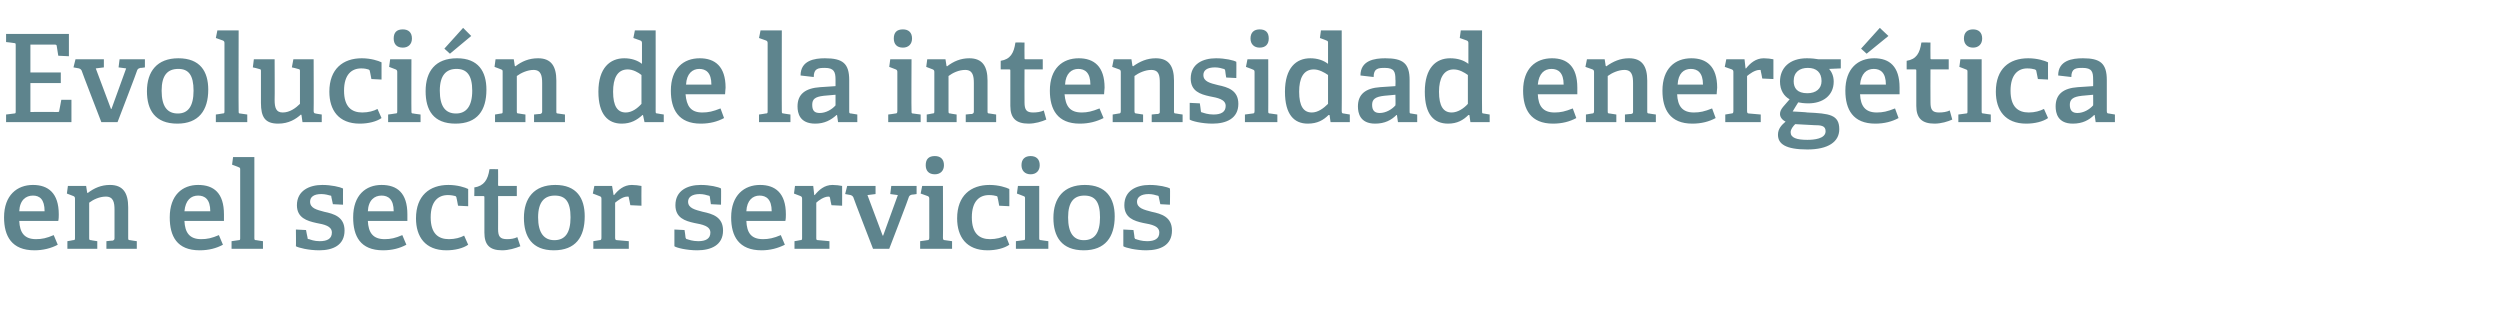
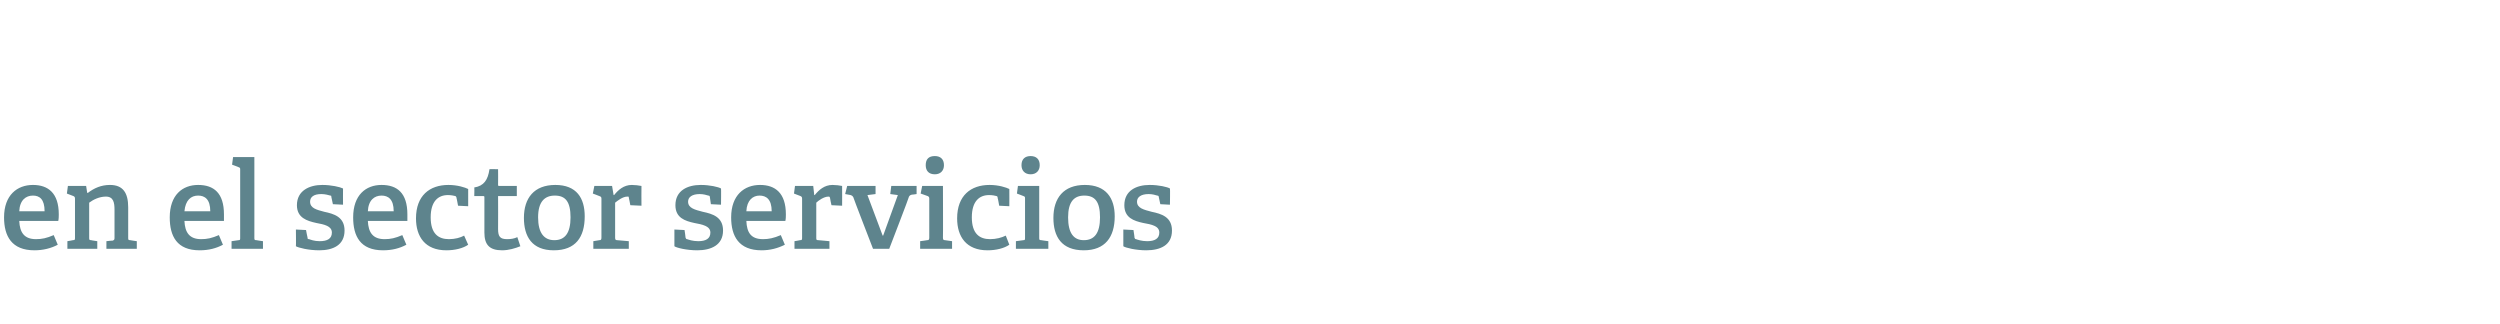
<svg xmlns="http://www.w3.org/2000/svg" version="1.1" width="493.4px" height="63.9px" viewBox="0 -6 493.4 63.9" style="top:-6px">
  <desc>Evoluci n de la intensidad energ tica en el sector servicios</desc>
  <defs />
  <g id="Polygon63296">
-     <path d="M 6.8 43.4 C 2.3 43.4 0.8 40.6 0.8 36.9 C 0.8 32.5 3.4 30.5 6.5 30.5 C 9.5 30.5 11.6 32.1 11.6 36.3 C 11.6 36.6 11.6 37.2 11.5 37.6 C 11.5 37.6 3.8 37.6 3.8 37.6 C 3.9 39.9 4.8 41.2 7.1 41.2 C 8.3 41.2 9.2 41 10.6 40.4 C 10.6 40.4 11.4 42.3 11.4 42.3 C 10.1 43 8.5 43.4 6.8 43.4 Z M 6.5 32.6 C 5.1 32.6 3.9 33.5 3.8 35.7 C 3.8 35.7 8.8 35.7 8.8 35.7 C 8.8 33.3 7.8 32.6 6.5 32.6 Z M 22.2 41.5 C 22.5 41.4 22.6 41.3 22.6 41 C 22.6 41 22.6 35.4 22.6 35.4 C 22.6 34 22.4 32.8 20.9 32.8 C 19.6 32.8 18.4 33.4 17.6 34 C 17.6 34 17.6 40.9 17.6 40.9 C 17.6 41.3 17.6 41.4 18 41.4 C 17.95 41.42 19.2 41.6 19.2 41.6 L 19.2 43.1 L 13.3 43.1 L 13.3 41.6 C 13.3 41.6 14.42 41.42 14.4 41.4 C 14.8 41.4 14.8 41.3 14.8 40.9 C 14.8 40.9 14.8 33.2 14.8 33.2 C 14.8 32.9 14.7 32.8 14.5 32.7 C 14.5 32.7 13.2 32.2 13.2 32.2 L 13.4 30.7 L 17 30.7 L 17.2 32 C 17.2 32 17.26 32.06 17.3 32.1 C 18.6 31.1 20 30.5 21.7 30.5 C 24.3 30.5 25.3 32.1 25.3 34.9 C 25.3 34.9 25.3 40.9 25.3 40.9 C 25.3 41.3 25.3 41.4 25.7 41.4 C 25.7 41.42 27 41.6 27 41.6 L 27 43.1 L 21 43.1 L 21 41.6 C 21 41.6 22.18 41.46 22.2 41.5 Z M 39.4 43.4 C 34.9 43.4 33.5 40.6 33.5 36.9 C 33.5 32.5 36 30.5 39.1 30.5 C 42.2 30.5 44.2 32.1 44.2 36.3 C 44.2 36.6 44.2 37.2 44.2 37.6 C 44.2 37.6 36.4 37.6 36.4 37.6 C 36.5 39.9 37.4 41.2 39.7 41.2 C 40.9 41.2 41.8 41 43.2 40.4 C 43.2 40.4 44 42.3 44 42.3 C 42.7 43 41.2 43.4 39.4 43.4 Z M 39.1 32.6 C 37.7 32.6 36.6 33.5 36.4 35.7 C 36.4 35.7 41.5 35.7 41.5 35.7 C 41.5 33.3 40.4 32.6 39.1 32.6 Z M 47.1 41.4 C 47.4 41.4 47.4 41.3 47.4 40.9 C 47.4 40.9 47.4 27.5 47.4 27.5 C 47.4 27.2 47.4 27.1 47.1 27 C 47.14 26.99 45.8 26.5 45.8 26.5 L 46 25 L 50.2 25 C 50.2 25 50.21 40.94 50.2 40.9 C 50.2 41.3 50.2 41.4 50.6 41.4 C 50.59 41.42 51.9 41.6 51.9 41.6 L 51.9 43.1 L 45.7 43.1 L 45.7 41.6 C 45.7 41.6 47.06 41.42 47.1 41.4 Z M 65.2 32.6 C 64.8 32.5 64.2 32.3 63.4 32.3 C 61.9 32.3 61.2 32.9 61.2 33.8 C 61.2 35.1 62.5 35.4 64 35.8 C 65.9 36.2 68 36.8 68 39.5 C 68 42.4 65.7 43.4 63 43.4 C 60.9 43.4 58.9 42.9 58.4 42.6 C 58.44 42.57 58.4 39.3 58.4 39.3 L 60.4 39.4 C 60.4 39.4 60.67 40.89 60.7 40.9 C 60.7 41.1 60.7 41.2 61 41.2 C 61.3 41.3 62 41.6 63.1 41.6 C 64.6 41.6 65.5 41.1 65.5 39.9 C 65.5 38.6 64 38.3 62.4 38 C 60.6 37.6 58.6 37 58.6 34.5 C 58.6 31.6 61.1 30.5 63.6 30.5 C 65.4 30.5 67.1 30.9 67.7 31.2 C 67.68 31.17 67.7 34.4 67.7 34.4 L 65.7 34.3 C 65.7 34.3 65.42 32.9 65.4 32.9 C 65.4 32.7 65.4 32.6 65.2 32.6 Z M 75.6 43.4 C 71.1 43.4 69.7 40.6 69.7 36.9 C 69.7 32.5 72.2 30.5 75.3 30.5 C 78.4 30.5 80.4 32.1 80.4 36.3 C 80.4 36.6 80.4 37.2 80.4 37.6 C 80.4 37.6 72.6 37.6 72.6 37.6 C 72.7 39.9 73.6 41.2 75.9 41.2 C 77.1 41.2 78 41 79.4 40.4 C 79.4 40.4 80.2 42.3 80.2 42.3 C 78.9 43 77.4 43.4 75.6 43.4 Z M 75.3 32.6 C 73.9 32.6 72.7 33.5 72.6 35.7 C 72.6 35.7 77.7 35.7 77.7 35.7 C 77.7 33.3 76.6 32.6 75.3 32.6 Z M 88.1 43.4 C 83.9 43.4 82.1 40.7 82.1 37.1 C 82.1 32.6 84.8 30.5 88.5 30.5 C 90.3 30.5 91.8 31 92.4 31.3 C 92.4 31.34 92.4 34.7 92.4 34.7 L 90.4 34.6 C 90.4 34.6 90.12 33.06 90.1 33.1 C 90.1 32.9 90 32.8 89.9 32.7 C 89.5 32.6 89 32.5 88.4 32.5 C 86.5 32.5 85 33.7 85 36.9 C 85 40.1 86.5 41.2 88.6 41.2 C 89.8 41.2 90.9 40.9 91.6 40.5 C 91.6 40.5 92.4 42.3 92.4 42.3 C 91.4 43 89.8 43.4 88.1 43.4 Z M 99.1 43.4 C 96.6 43.4 95.6 42.3 95.6 39.9 C 95.6 39.9 95.6 32.9 95.6 32.9 C 95.6 32.8 95.6 32.7 95.4 32.7 C 95.37 32.68 93.6 32.7 93.6 32.7 C 93.6 32.7 93.65 30.98 93.6 31 C 95.5 30.7 96.3 29.5 96.6 27.4 C 96.57 27.35 98.3 27.4 98.3 27.4 C 98.3 27.4 98.33 30.47 98.3 30.5 C 98.3 30.6 98.3 30.7 98.5 30.7 C 98.52 30.71 102 30.7 102 30.7 L 102 32.7 L 98.3 32.7 C 98.3 32.7 98.33 39.21 98.3 39.2 C 98.3 40.7 98.7 41.2 100.1 41.2 C 100.8 41.2 101.5 41.1 102.1 40.8 C 102.1 40.8 102.7 42.6 102.7 42.6 C 101.7 43 100.4 43.4 99.1 43.4 Z M 103.4 37 C 103.4 33.1 105.4 30.5 109.6 30.5 C 113.8 30.5 115.4 33.1 115.4 36.7 C 115.4 40.8 113.6 43.4 109.3 43.4 C 105 43.4 103.4 40.7 103.4 37 Z M 112.6 36.9 C 112.6 33.8 111.6 32.6 109.5 32.6 C 107.5 32.6 106.2 33.8 106.2 36.9 C 106.2 40 107.4 41.4 109.4 41.4 C 111.5 41.4 112.6 40 112.6 36.9 Z M 118.3 41.4 C 118.6 41.4 118.7 41.3 118.7 40.9 C 118.7 40.9 118.7 33.2 118.7 33.2 C 118.7 32.9 118.6 32.8 118.3 32.7 C 118.34 32.7 117 32.2 117 32.2 L 117.3 30.7 L 120.8 30.7 L 121.1 32.5 C 121.1 32.5 121.17 32.49 121.2 32.5 C 122 31.5 123.1 30.5 124.7 30.5 C 125.3 30.5 126.1 30.6 126.6 30.7 C 126.57 30.69 126.6 34.6 126.6 34.6 L 124.4 34.5 C 124.4 34.5 124.13 33.04 124.1 33 C 124.1 32.8 124.1 32.8 123.8 32.8 C 122.9 32.8 121.9 33.6 121.4 34 C 121.4 34 121.4 40.9 121.4 40.9 C 121.4 41.3 121.5 41.4 121.8 41.4 C 121.82 41.39 124.1 41.6 124.1 41.6 L 124.1 43.1 L 117.1 43.1 L 117.1 41.6 C 117.1 41.6 118.27 41.42 118.3 41.4 Z M 139.8 32.6 C 139.5 32.5 138.8 32.3 138.1 32.3 C 136.6 32.3 135.8 32.9 135.8 33.8 C 135.8 35.1 137.2 35.4 138.7 35.8 C 140.6 36.2 142.7 36.8 142.7 39.5 C 142.7 42.4 140.3 43.4 137.6 43.4 C 135.5 43.4 133.5 42.9 133.1 42.6 C 133.1 42.57 133.1 39.3 133.1 39.3 L 135.1 39.4 C 135.1 39.4 135.33 40.89 135.3 40.9 C 135.4 41.1 135.4 41.2 135.6 41.2 C 135.9 41.3 136.7 41.6 137.8 41.6 C 139.3 41.6 140.2 41.1 140.2 39.9 C 140.2 38.6 138.6 38.3 137 38 C 135.2 37.6 133.3 37 133.3 34.5 C 133.3 31.6 135.7 30.5 138.3 30.5 C 140.1 30.5 141.8 30.9 142.3 31.2 C 142.34 31.17 142.3 34.4 142.3 34.4 L 140.3 34.3 C 140.3 34.3 140.09 32.9 140.1 32.9 C 140.1 32.7 140 32.6 139.8 32.6 Z M 150.3 43.4 C 145.8 43.4 144.3 40.6 144.3 36.9 C 144.3 32.5 146.9 30.5 150 30.5 C 153 30.5 155.1 32.1 155.1 36.3 C 155.1 36.6 155.1 37.2 155 37.6 C 155 37.6 147.3 37.6 147.3 37.6 C 147.4 39.9 148.2 41.2 150.6 41.2 C 151.7 41.2 152.7 41 154.1 40.4 C 154.1 40.4 154.9 42.3 154.9 42.3 C 153.5 43 152 43.4 150.3 43.4 Z M 149.9 32.6 C 148.6 32.6 147.4 33.5 147.3 35.7 C 147.3 35.7 152.3 35.7 152.3 35.7 C 152.3 33.3 151.2 32.6 149.9 32.6 Z M 157.9 41.4 C 158.3 41.4 158.3 41.3 158.3 40.9 C 158.3 40.9 158.3 33.2 158.3 33.2 C 158.3 32.9 158.2 32.8 158 32.7 C 157.99 32.7 156.7 32.2 156.7 32.2 L 156.9 30.7 L 160.5 30.7 L 160.7 32.5 C 160.7 32.5 160.82 32.49 160.8 32.5 C 161.6 31.5 162.7 30.5 164.3 30.5 C 164.9 30.5 165.8 30.6 166.2 30.7 C 166.22 30.69 166.2 34.6 166.2 34.6 L 164.1 34.5 C 164.1 34.5 163.77 33.04 163.8 33 C 163.7 32.8 163.7 32.8 163.5 32.8 C 162.6 32.8 161.5 33.6 161.1 34 C 161.1 34 161.1 40.9 161.1 40.9 C 161.1 41.3 161.1 41.4 161.5 41.4 C 161.47 41.39 163.7 41.6 163.7 41.6 L 163.7 43.1 L 156.8 43.1 L 156.8 41.6 C 156.8 41.6 157.92 41.42 157.9 41.4 Z M 167.9 32.5 C 167.85 32.51 166.8 32.3 166.8 32.3 L 167.2 30.7 L 172.8 30.7 L 172.8 32.3 L 171.2 32.5 L 174.2 40.5 L 174.3 40.5 L 177.2 32.5 L 175.7 32.3 L 175.9 30.7 L 180.9 30.7 L 180.9 32.3 C 180.9 32.3 180.05 32.44 180 32.4 C 179.7 32.5 179.6 32.5 179.4 32.8 C 179.45 32.85 175.5 43.1 175.5 43.1 L 172.3 43.1 C 172.3 43.1 168.36 32.92 168.4 32.9 C 168.2 32.6 168.1 32.6 167.9 32.5 Z M 184.5 28.4 C 183.3 28.4 182.7 27.7 182.7 26.6 C 182.7 25.4 183.3 24.8 184.5 24.8 C 185.6 24.8 186.3 25.4 186.3 26.6 C 186.3 27.7 185.6 28.4 184.5 28.4 Z M 183 41.4 C 183.3 41.4 183.4 41.3 183.4 40.9 C 183.4 40.9 183.4 33.2 183.4 33.2 C 183.4 32.9 183.3 32.8 183.1 32.7 C 183.07 32.7 181.7 32.2 181.7 32.2 L 182 30.7 L 186.1 30.7 C 186.1 30.7 186.14 40.94 186.1 40.9 C 186.1 41.3 186.2 41.4 186.5 41.4 C 186.52 41.42 187.9 41.6 187.9 41.6 L 187.9 43.1 L 181.6 43.1 L 181.6 41.6 C 181.6 41.6 183 41.42 183 41.4 Z M 194.9 43.4 C 190.7 43.4 188.9 40.7 188.9 37.1 C 188.9 32.6 191.6 30.5 195.3 30.5 C 197.1 30.5 198.6 31 199.2 31.3 C 199.22 31.34 199.2 34.7 199.2 34.7 L 197.2 34.6 C 197.2 34.6 196.94 33.06 196.9 33.1 C 196.9 32.9 196.9 32.8 196.7 32.7 C 196.4 32.6 195.8 32.5 195.2 32.5 C 193.3 32.5 191.8 33.7 191.8 36.9 C 191.8 40.1 193.3 41.2 195.4 41.2 C 196.6 41.2 197.7 40.9 198.5 40.5 C 198.5 40.5 199.2 42.3 199.2 42.3 C 198.2 43 196.6 43.4 194.9 43.4 Z M 203.4 28.4 C 202.3 28.4 201.6 27.7 201.6 26.6 C 201.6 25.4 202.3 24.8 203.4 24.8 C 204.5 24.8 205.2 25.4 205.2 26.6 C 205.2 27.7 204.5 28.4 203.4 28.4 Z M 202 41.4 C 202.3 41.4 202.3 41.3 202.3 40.9 C 202.3 40.9 202.3 33.2 202.3 33.2 C 202.3 32.9 202.3 32.8 202 32.7 C 202.03 32.7 200.7 32.2 200.7 32.2 L 200.9 30.7 L 205.1 30.7 C 205.1 30.7 205.1 40.94 205.1 40.9 C 205.1 41.3 205.1 41.4 205.5 41.4 C 205.48 41.42 206.9 41.6 206.9 41.6 L 206.9 43.1 L 200.5 43.1 L 200.5 41.6 C 200.5 41.6 201.96 41.42 202 41.4 Z M 207.9 37 C 207.9 33.1 209.9 30.5 214.1 30.5 C 218.3 30.5 220 33.1 220 36.7 C 220 40.8 218.1 43.4 213.9 43.4 C 209.5 43.4 207.9 40.7 207.9 37 Z M 217.1 36.9 C 217.1 33.8 216.1 32.6 214 32.6 C 212 32.6 210.8 33.8 210.8 36.9 C 210.8 40 211.9 41.4 213.9 41.4 C 216 41.4 217.1 40 217.1 36.9 Z M 228.4 32.6 C 228.1 32.5 227.4 32.3 226.7 32.3 C 225.2 32.3 224.4 32.9 224.4 33.8 C 224.4 35.1 225.8 35.4 227.3 35.8 C 229.2 36.2 231.3 36.8 231.3 39.5 C 231.3 42.4 229 43.4 226.2 43.4 C 224.2 43.4 222.1 42.9 221.7 42.6 C 221.71 42.57 221.7 39.3 221.7 39.3 L 223.7 39.4 C 223.7 39.4 223.94 40.89 223.9 40.9 C 224 41.1 224 41.2 224.2 41.2 C 224.5 41.3 225.3 41.6 226.4 41.6 C 227.9 41.6 228.8 41.1 228.8 39.9 C 228.8 38.6 227.3 38.3 225.6 38 C 223.8 37.6 221.9 37 221.9 34.5 C 221.9 31.6 224.3 30.5 226.9 30.5 C 228.7 30.5 230.4 30.9 230.9 31.2 C 230.95 31.17 230.9 34.4 230.9 34.4 L 229 34.3 C 229 34.3 228.69 32.9 228.7 32.9 C 228.7 32.7 228.6 32.6 228.4 32.6 Z " stroke="none" fill="#5e848d" />
+     <path d="M 6.8 43.4 C 2.3 43.4 0.8 40.6 0.8 36.9 C 0.8 32.5 3.4 30.5 6.5 30.5 C 9.5 30.5 11.6 32.1 11.6 36.3 C 11.6 36.6 11.6 37.2 11.5 37.6 C 11.5 37.6 3.8 37.6 3.8 37.6 C 3.9 39.9 4.8 41.2 7.1 41.2 C 8.3 41.2 9.2 41 10.6 40.4 C 10.6 40.4 11.4 42.3 11.4 42.3 C 10.1 43 8.5 43.4 6.8 43.4 Z M 6.5 32.6 C 5.1 32.6 3.9 33.5 3.8 35.7 C 3.8 35.7 8.8 35.7 8.8 35.7 C 8.8 33.3 7.8 32.6 6.5 32.6 Z M 22.2 41.5 C 22.5 41.4 22.6 41.3 22.6 41 C 22.6 41 22.6 35.4 22.6 35.4 C 22.6 34 22.4 32.8 20.9 32.8 C 19.6 32.8 18.4 33.4 17.6 34 C 17.6 34 17.6 40.9 17.6 40.9 C 17.6 41.3 17.6 41.4 18 41.4 C 17.95 41.42 19.2 41.6 19.2 41.6 L 19.2 43.1 L 13.3 43.1 L 13.3 41.6 C 13.3 41.6 14.42 41.42 14.4 41.4 C 14.8 41.4 14.8 41.3 14.8 40.9 C 14.8 40.9 14.8 33.2 14.8 33.2 C 14.8 32.9 14.7 32.8 14.5 32.7 C 14.5 32.7 13.2 32.2 13.2 32.2 L 13.4 30.7 L 17 30.7 L 17.2 32 C 17.2 32 17.26 32.06 17.3 32.1 C 18.6 31.1 20 30.5 21.7 30.5 C 24.3 30.5 25.3 32.1 25.3 34.9 C 25.3 34.9 25.3 40.9 25.3 40.9 C 25.3 41.3 25.3 41.4 25.7 41.4 C 25.7 41.42 27 41.6 27 41.6 L 27 43.1 L 21 43.1 L 21 41.6 C 21 41.6 22.18 41.46 22.2 41.5 Z M 39.4 43.4 C 34.9 43.4 33.5 40.6 33.5 36.9 C 33.5 32.5 36 30.5 39.1 30.5 C 42.2 30.5 44.2 32.1 44.2 36.3 C 44.2 36.6 44.2 37.2 44.2 37.6 C 44.2 37.6 36.4 37.6 36.4 37.6 C 36.5 39.9 37.4 41.2 39.7 41.2 C 40.9 41.2 41.8 41 43.2 40.4 C 43.2 40.4 44 42.3 44 42.3 C 42.7 43 41.2 43.4 39.4 43.4 Z M 39.1 32.6 C 37.7 32.6 36.6 33.5 36.4 35.7 C 36.4 35.7 41.5 35.7 41.5 35.7 C 41.5 33.3 40.4 32.6 39.1 32.6 Z M 47.1 41.4 C 47.4 41.4 47.4 41.3 47.4 40.9 C 47.4 40.9 47.4 27.5 47.4 27.5 C 47.4 27.2 47.4 27.1 47.1 27 C 47.14 26.99 45.8 26.5 45.8 26.5 L 46 25 L 50.2 25 C 50.2 25 50.21 40.94 50.2 40.9 C 50.2 41.3 50.2 41.4 50.6 41.4 C 50.59 41.42 51.9 41.6 51.9 41.6 L 51.9 43.1 L 45.7 43.1 L 45.7 41.6 C 45.7 41.6 47.06 41.42 47.1 41.4 Z M 65.2 32.6 C 64.8 32.5 64.2 32.3 63.4 32.3 C 61.9 32.3 61.2 32.9 61.2 33.8 C 61.2 35.1 62.5 35.4 64 35.8 C 65.9 36.2 68 36.8 68 39.5 C 68 42.4 65.7 43.4 63 43.4 C 60.9 43.4 58.9 42.9 58.4 42.6 C 58.44 42.57 58.4 39.3 58.4 39.3 L 60.4 39.4 C 60.4 39.4 60.67 40.89 60.7 40.9 C 60.7 41.1 60.7 41.2 61 41.2 C 61.3 41.3 62 41.6 63.1 41.6 C 64.6 41.6 65.5 41.1 65.5 39.9 C 65.5 38.6 64 38.3 62.4 38 C 60.6 37.6 58.6 37 58.6 34.5 C 58.6 31.6 61.1 30.5 63.6 30.5 C 65.4 30.5 67.1 30.9 67.7 31.2 C 67.68 31.17 67.7 34.4 67.7 34.4 L 65.7 34.3 C 65.7 34.3 65.42 32.9 65.4 32.9 C 65.4 32.7 65.4 32.6 65.2 32.6 Z M 75.6 43.4 C 71.1 43.4 69.7 40.6 69.7 36.9 C 69.7 32.5 72.2 30.5 75.3 30.5 C 78.4 30.5 80.4 32.1 80.4 36.3 C 80.4 36.6 80.4 37.2 80.4 37.6 C 80.4 37.6 72.6 37.6 72.6 37.6 C 72.7 39.9 73.6 41.2 75.9 41.2 C 77.1 41.2 78 41 79.4 40.4 C 79.4 40.4 80.2 42.3 80.2 42.3 C 78.9 43 77.4 43.4 75.6 43.4 Z M 75.3 32.6 C 73.9 32.6 72.7 33.5 72.6 35.7 C 72.6 35.7 77.7 35.7 77.7 35.7 C 77.7 33.3 76.6 32.6 75.3 32.6 Z M 88.1 43.4 C 83.9 43.4 82.1 40.7 82.1 37.1 C 82.1 32.6 84.8 30.5 88.5 30.5 C 90.3 30.5 91.8 31 92.4 31.3 C 92.4 31.34 92.4 34.7 92.4 34.7 L 90.4 34.6 C 90.4 34.6 90.12 33.06 90.1 33.1 C 90.1 32.9 90 32.8 89.9 32.7 C 89.5 32.6 89 32.5 88.4 32.5 C 86.5 32.5 85 33.7 85 36.9 C 85 40.1 86.5 41.2 88.6 41.2 C 89.8 41.2 90.9 40.9 91.6 40.5 C 91.6 40.5 92.4 42.3 92.4 42.3 C 91.4 43 89.8 43.4 88.1 43.4 Z M 99.1 43.4 C 96.6 43.4 95.6 42.3 95.6 39.9 C 95.6 39.9 95.6 32.9 95.6 32.9 C 95.6 32.8 95.6 32.7 95.4 32.7 C 95.37 32.68 93.6 32.7 93.6 32.7 C 93.6 32.7 93.65 30.98 93.6 31 C 95.5 30.7 96.3 29.5 96.6 27.4 C 96.57 27.35 98.3 27.4 98.3 27.4 C 98.3 27.4 98.33 30.47 98.3 30.5 C 98.3 30.6 98.3 30.7 98.5 30.7 C 98.52 30.71 102 30.7 102 30.7 L 102 32.7 L 98.3 32.7 C 98.3 32.7 98.33 39.21 98.3 39.2 C 98.3 40.7 98.7 41.2 100.1 41.2 C 100.8 41.2 101.5 41.1 102.1 40.8 C 102.1 40.8 102.7 42.6 102.7 42.6 C 101.7 43 100.4 43.4 99.1 43.4 Z M 103.4 37 C 103.4 33.1 105.4 30.5 109.6 30.5 C 113.8 30.5 115.4 33.1 115.4 36.7 C 115.4 40.8 113.6 43.4 109.3 43.4 C 105 43.4 103.4 40.7 103.4 37 Z M 112.6 36.9 C 112.6 33.8 111.6 32.6 109.5 32.6 C 107.5 32.6 106.2 33.8 106.2 36.9 C 106.2 40 107.4 41.4 109.4 41.4 C 111.5 41.4 112.6 40 112.6 36.9 Z M 118.3 41.4 C 118.6 41.4 118.7 41.3 118.7 40.9 C 118.7 40.9 118.7 33.2 118.7 33.2 C 118.7 32.9 118.6 32.8 118.3 32.7 C 118.34 32.7 117 32.2 117 32.2 L 117.3 30.7 L 120.8 30.7 L 121.1 32.5 C 121.1 32.5 121.17 32.49 121.2 32.5 C 122 31.5 123.1 30.5 124.7 30.5 C 125.3 30.5 126.1 30.6 126.6 30.7 C 126.57 30.69 126.6 34.6 126.6 34.6 L 124.4 34.5 C 124.4 34.5 124.13 33.04 124.1 33 C 124.1 32.8 124.1 32.8 123.8 32.8 C 122.9 32.8 121.9 33.6 121.4 34 C 121.4 34 121.4 40.9 121.4 40.9 C 121.4 41.3 121.5 41.4 121.8 41.4 C 121.82 41.39 124.1 41.6 124.1 41.6 L 124.1 43.1 L 117.1 43.1 L 117.1 41.6 C 117.1 41.6 118.27 41.42 118.3 41.4 Z M 139.8 32.6 C 139.5 32.5 138.8 32.3 138.1 32.3 C 136.6 32.3 135.8 32.9 135.8 33.8 C 135.8 35.1 137.2 35.4 138.7 35.8 C 140.6 36.2 142.7 36.8 142.7 39.5 C 142.7 42.4 140.3 43.4 137.6 43.4 C 135.5 43.4 133.5 42.9 133.1 42.6 C 133.1 42.57 133.1 39.3 133.1 39.3 L 135.1 39.4 C 135.1 39.4 135.33 40.89 135.3 40.9 C 135.4 41.1 135.4 41.2 135.6 41.2 C 135.9 41.3 136.7 41.6 137.8 41.6 C 139.3 41.6 140.2 41.1 140.2 39.9 C 140.2 38.6 138.6 38.3 137 38 C 135.2 37.6 133.3 37 133.3 34.5 C 133.3 31.6 135.7 30.5 138.3 30.5 C 140.1 30.5 141.8 30.9 142.3 31.2 C 142.34 31.17 142.3 34.4 142.3 34.4 L 140.3 34.3 C 140.3 34.3 140.09 32.9 140.1 32.9 C 140.1 32.7 140 32.6 139.8 32.6 Z M 150.3 43.4 C 145.8 43.4 144.3 40.6 144.3 36.9 C 144.3 32.5 146.9 30.5 150 30.5 C 153 30.5 155.1 32.1 155.1 36.3 C 155.1 36.6 155.1 37.2 155 37.6 C 155 37.6 147.3 37.6 147.3 37.6 C 147.4 39.9 148.2 41.2 150.6 41.2 C 151.7 41.2 152.7 41 154.1 40.4 C 154.1 40.4 154.9 42.3 154.9 42.3 C 153.5 43 152 43.4 150.3 43.4 Z M 149.9 32.6 C 148.6 32.6 147.4 33.5 147.3 35.7 C 147.3 35.7 152.3 35.7 152.3 35.7 C 152.3 33.3 151.2 32.6 149.9 32.6 Z M 157.9 41.4 C 158.3 41.4 158.3 41.3 158.3 40.9 C 158.3 40.9 158.3 33.2 158.3 33.2 C 158.3 32.9 158.2 32.8 158 32.7 C 157.99 32.7 156.7 32.2 156.7 32.2 L 156.9 30.7 L 160.5 30.7 L 160.7 32.5 C 160.7 32.5 160.82 32.49 160.8 32.5 C 161.6 31.5 162.7 30.5 164.3 30.5 C 164.9 30.5 165.8 30.6 166.2 30.7 C 166.22 30.69 166.2 34.6 166.2 34.6 L 164.1 34.5 C 164.1 34.5 163.77 33.04 163.8 33 C 163.7 32.8 163.7 32.8 163.5 32.8 C 162.6 32.8 161.5 33.6 161.1 34 C 161.1 34 161.1 40.9 161.1 40.9 C 161.1 41.3 161.1 41.4 161.5 41.4 C 161.47 41.39 163.7 41.6 163.7 41.6 L 163.7 43.1 L 156.8 43.1 L 156.8 41.6 C 156.8 41.6 157.92 41.42 157.9 41.4 Z M 167.9 32.5 C 167.85 32.51 166.8 32.3 166.8 32.3 L 167.2 30.7 L 172.8 30.7 L 172.8 32.3 L 171.2 32.5 L 174.2 40.5 L 174.3 40.5 L 177.2 32.5 L 175.7 32.3 L 175.9 30.7 L 180.9 30.7 L 180.9 32.3 C 180.9 32.3 180.05 32.44 180 32.4 C 179.7 32.5 179.6 32.5 179.4 32.8 C 179.45 32.85 175.5 43.1 175.5 43.1 L 172.3 43.1 C 172.3 43.1 168.36 32.92 168.4 32.9 C 168.2 32.6 168.1 32.6 167.9 32.5 Z M 184.5 28.4 C 183.3 28.4 182.7 27.7 182.7 26.6 C 182.7 25.4 183.3 24.8 184.5 24.8 C 185.6 24.8 186.3 25.4 186.3 26.6 C 186.3 27.7 185.6 28.4 184.5 28.4 Z M 183 41.4 C 183.3 41.4 183.4 41.3 183.4 40.9 C 183.4 40.9 183.4 33.2 183.4 33.2 C 183.4 32.9 183.3 32.8 183.1 32.7 C 183.07 32.7 181.7 32.2 181.7 32.2 L 182 30.7 L 186.1 30.7 C 186.1 30.7 186.14 40.94 186.1 40.9 C 186.1 41.3 186.2 41.4 186.5 41.4 C 186.52 41.42 187.9 41.6 187.9 41.6 L 187.9 43.1 L 181.6 43.1 L 181.6 41.6 C 181.6 41.6 183 41.42 183 41.4 M 194.9 43.4 C 190.7 43.4 188.9 40.7 188.9 37.1 C 188.9 32.6 191.6 30.5 195.3 30.5 C 197.1 30.5 198.6 31 199.2 31.3 C 199.22 31.34 199.2 34.7 199.2 34.7 L 197.2 34.6 C 197.2 34.6 196.94 33.06 196.9 33.1 C 196.9 32.9 196.9 32.8 196.7 32.7 C 196.4 32.6 195.8 32.5 195.2 32.5 C 193.3 32.5 191.8 33.7 191.8 36.9 C 191.8 40.1 193.3 41.2 195.4 41.2 C 196.6 41.2 197.7 40.9 198.5 40.5 C 198.5 40.5 199.2 42.3 199.2 42.3 C 198.2 43 196.6 43.4 194.9 43.4 Z M 203.4 28.4 C 202.3 28.4 201.6 27.7 201.6 26.6 C 201.6 25.4 202.3 24.8 203.4 24.8 C 204.5 24.8 205.2 25.4 205.2 26.6 C 205.2 27.7 204.5 28.4 203.4 28.4 Z M 202 41.4 C 202.3 41.4 202.3 41.3 202.3 40.9 C 202.3 40.9 202.3 33.2 202.3 33.2 C 202.3 32.9 202.3 32.8 202 32.7 C 202.03 32.7 200.7 32.2 200.7 32.2 L 200.9 30.7 L 205.1 30.7 C 205.1 30.7 205.1 40.94 205.1 40.9 C 205.1 41.3 205.1 41.4 205.5 41.4 C 205.48 41.42 206.9 41.6 206.9 41.6 L 206.9 43.1 L 200.5 43.1 L 200.5 41.6 C 200.5 41.6 201.96 41.42 202 41.4 Z M 207.9 37 C 207.9 33.1 209.9 30.5 214.1 30.5 C 218.3 30.5 220 33.1 220 36.7 C 220 40.8 218.1 43.4 213.9 43.4 C 209.5 43.4 207.9 40.7 207.9 37 Z M 217.1 36.9 C 217.1 33.8 216.1 32.6 214 32.6 C 212 32.6 210.8 33.8 210.8 36.9 C 210.8 40 211.9 41.4 213.9 41.4 C 216 41.4 217.1 40 217.1 36.9 Z M 228.4 32.6 C 228.1 32.5 227.4 32.3 226.7 32.3 C 225.2 32.3 224.4 32.9 224.4 33.8 C 224.4 35.1 225.8 35.4 227.3 35.8 C 229.2 36.2 231.3 36.8 231.3 39.5 C 231.3 42.4 229 43.4 226.2 43.4 C 224.2 43.4 222.1 42.9 221.7 42.6 C 221.71 42.57 221.7 39.3 221.7 39.3 L 223.7 39.4 C 223.7 39.4 223.94 40.89 223.9 40.9 C 224 41.1 224 41.2 224.2 41.2 C 224.5 41.3 225.3 41.6 226.4 41.6 C 227.9 41.6 228.8 41.1 228.8 39.9 C 228.8 38.6 227.3 38.3 225.6 38 C 223.8 37.6 221.9 37 221.9 34.5 C 221.9 31.6 224.3 30.5 226.9 30.5 C 228.7 30.5 230.4 30.9 230.9 31.2 C 230.95 31.17 230.9 34.4 230.9 34.4 L 229 34.3 C 229 34.3 228.69 32.9 228.7 32.9 C 228.7 32.7 228.6 32.6 228.4 32.6 Z " stroke="none" fill="#5e848d" />
  </g>
  <g id="Polygon63295">
-     <path d="M 2.8 16.4 C 3.1 16.4 3.1 16.3 3.1 15.9 C 3.1 15.9 3.1 3 3.1 3 C 3.1 2.6 3.1 2.5 2.8 2.5 C 2.76 2.47 1.2 2.3 1.2 2.3 L 1.2 0.7 L 13.6 0.7 L 13.6 5.1 L 11.5 5 C 11.5 5 11.21 3.12 11.2 3.1 C 11.2 2.9 11.1 2.8 10.8 2.8 C 10.8 2.81 6 2.8 6 2.8 L 6 8.3 L 12 8.3 L 12 10.4 L 6 10.4 L 6 16.1 C 6 16.1 11.33 16.08 11.3 16.1 C 11.6 16.1 11.7 16.1 11.7 15.8 C 11.71 15.82 12.1 13.7 12.1 13.7 L 14.1 13.7 L 14.1 18.1 L 1.2 18.1 L 1.2 16.6 C 1.2 16.6 2.76 16.42 2.8 16.4 Z M 15.6 7.5 C 15.55 7.51 14.5 7.3 14.5 7.3 L 14.9 5.7 L 20.5 5.7 L 20.5 7.3 L 18.9 7.5 L 21.9 15.5 L 22 15.5 L 24.9 7.5 L 23.4 7.3 L 23.6 5.7 L 28.6 5.7 L 28.6 7.3 C 28.6 7.3 27.74 7.44 27.7 7.4 C 27.4 7.5 27.3 7.5 27.1 7.8 C 27.14 7.85 23.2 18.1 23.2 18.1 L 20 18.1 C 20 18.1 16.06 7.92 16.1 7.9 C 15.9 7.6 15.8 7.6 15.6 7.5 Z M 29 12 C 29 8.1 31 5.5 35.2 5.5 C 39.5 5.5 41.1 8.1 41.1 11.7 C 41.1 15.8 39.2 18.4 35 18.4 C 30.6 18.4 29 15.7 29 12 Z M 38.2 11.9 C 38.2 8.8 37.2 7.6 35.2 7.6 C 33.1 7.6 31.9 8.8 31.9 11.9 C 31.9 15 33 16.4 35.1 16.4 C 37.1 16.4 38.2 15 38.2 11.9 Z M 43.9 16.4 C 44.3 16.4 44.3 16.3 44.3 15.9 C 44.3 15.9 44.3 2.5 44.3 2.5 C 44.3 2.2 44.2 2.1 44 2 C 43.99 1.99 42.6 1.5 42.6 1.5 L 42.9 0 L 47.1 0 C 47.1 0 47.06 15.94 47.1 15.9 C 47.1 16.3 47.1 16.4 47.4 16.4 C 47.45 16.42 48.8 16.6 48.8 16.6 L 48.8 18.1 L 42.6 18.1 L 42.6 16.6 C 42.6 16.6 43.92 16.42 43.9 16.4 Z M 59.4 16.6 C 58.4 17.5 57 18.4 54.9 18.4 C 52.3 18.4 51.5 17.1 51.5 14.3 C 51.5 14.3 51.5 8.1 51.5 8.1 C 51.5 7.7 51.5 7.7 51.1 7.6 C 51.1 7.56 49.9 7.3 49.9 7.3 L 50.1 5.7 L 54.2 5.7 C 54.2 5.7 54.24 13.73 54.2 13.7 C 54.2 15.3 54.5 16.2 55.8 16.2 C 57.2 16.2 58.4 15.3 59.2 14.5 C 59.2 14.5 59.2 8.1 59.2 8.1 C 59.2 7.7 59.2 7.7 58.8 7.6 C 58.8 7.56 57.6 7.3 57.6 7.3 L 57.9 5.7 L 61.9 5.7 C 61.9 5.7 61.94 15.94 61.9 15.9 C 61.9 16.2 62 16.4 62.3 16.4 C 62.26 16.42 63.5 16.6 63.5 16.6 L 63.5 18.1 L 59.7 18.1 L 59.5 16.7 C 59.5 16.7 59.42 16.63 59.4 16.6 Z M 71 18.4 C 66.8 18.4 65 15.7 65 12.1 C 65 7.6 67.7 5.5 71.4 5.5 C 73.2 5.5 74.7 6 75.3 6.3 C 75.29 6.34 75.3 9.7 75.3 9.7 L 73.3 9.6 C 73.3 9.6 73.01 8.06 73 8.1 C 73 7.9 72.9 7.8 72.7 7.7 C 72.4 7.6 71.9 7.5 71.3 7.5 C 69.4 7.5 67.9 8.7 67.9 11.9 C 67.9 15.1 69.4 16.2 71.5 16.2 C 72.7 16.2 73.8 15.9 74.5 15.5 C 74.5 15.5 75.3 17.3 75.3 17.3 C 74.3 18 72.7 18.4 71 18.4 Z M 79.5 3.4 C 78.3 3.4 77.7 2.7 77.7 1.6 C 77.7 0.4 78.3 -0.2 79.5 -0.2 C 80.6 -0.2 81.3 0.4 81.3 1.6 C 81.3 2.7 80.6 3.4 79.5 3.4 Z M 78 16.4 C 78.4 16.4 78.4 16.3 78.4 15.9 C 78.4 15.9 78.4 8.2 78.4 8.2 C 78.4 7.9 78.3 7.8 78.1 7.7 C 78.1 7.7 76.8 7.2 76.8 7.2 L 77 5.7 L 81.2 5.7 C 81.2 5.7 81.17 15.94 81.2 15.9 C 81.2 16.3 81.2 16.4 81.6 16.4 C 81.55 16.42 83 16.6 83 16.6 L 83 18.1 L 76.6 18.1 L 76.6 16.6 C 76.6 16.6 78.02 16.42 78 16.4 Z M 84 12 C 84 8.1 85.9 5.5 90.2 5.5 C 94.4 5.5 96 8.1 96 11.7 C 96 15.8 94.2 18.4 89.9 18.4 C 85.5 18.4 84 15.7 84 12 Z M 93.2 11.9 C 93.2 8.8 92.1 7.6 90.1 7.6 C 88.1 7.6 86.8 8.8 86.8 11.9 C 86.8 15 87.9 16.4 90 16.4 C 92 16.4 93.2 15 93.2 11.9 Z M 91.4 -0.5 L 93 1.1 L 88.8 4.6 L 87.7 3.6 L 91.4 -0.5 Z M 106.6 16.5 C 106.9 16.4 107 16.3 107 16 C 107 16 107 10.4 107 10.4 C 107 9 106.8 7.8 105.3 7.8 C 104.1 7.8 102.8 8.4 102 9 C 102 9 102 15.9 102 15.9 C 102 16.3 102 16.4 102.4 16.4 C 102.38 16.42 103.7 16.6 103.7 16.6 L 103.7 18.1 L 97.7 18.1 L 97.7 16.6 C 97.7 16.6 98.86 16.42 98.9 16.4 C 99.2 16.4 99.2 16.3 99.2 15.9 C 99.2 15.9 99.2 8.2 99.2 8.2 C 99.2 7.9 99.2 7.8 98.9 7.7 C 98.93 7.7 97.6 7.2 97.6 7.2 L 97.8 5.7 L 101.4 5.7 L 101.6 7 C 101.6 7 101.69 7.06 101.7 7.1 C 103 6.1 104.4 5.5 106.2 5.5 C 108.8 5.5 109.8 7.1 109.8 9.9 C 109.8 9.9 109.8 15.9 109.8 15.9 C 109.8 16.3 109.8 16.4 110.1 16.4 C 110.14 16.42 111.5 16.6 111.5 16.6 L 111.5 18.1 L 105.4 18.1 L 105.4 16.6 C 105.4 16.6 106.61 16.46 106.6 16.5 Z M 126.8 16.7 C 125.7 17.7 124.5 18.4 122.7 18.4 C 120 18.4 118.1 16.6 118.1 12.1 C 118.1 7.4 120.4 5.5 123.2 5.5 C 124.6 5.5 125.8 5.9 126.7 6.6 C 126.7 6.6 126.7 2.5 126.7 2.5 C 126.7 2.2 126.6 2.1 126.4 2 C 126.41 1.99 125 1.5 125 1.5 L 125.3 0 L 129.4 0 C 129.4 0 129.41 15.94 129.4 15.9 C 129.4 16.3 129.4 16.4 129.8 16.4 C 129.79 16.42 131 16.6 131 16.6 L 131 18.1 L 127.2 18.1 L 126.9 16.7 C 126.9 16.7 126.79 16.68 126.8 16.7 Z M 123.9 7.7 C 121.8 7.7 121 9.5 121 12.1 C 121 15 121.9 16.2 123.5 16.2 C 124.7 16.2 125.8 15.4 126.6 14.5 C 126.6 14.5 126.6 8.8 126.6 8.8 C 126 8.3 124.9 7.7 123.9 7.7 Z M 138.3 18.4 C 133.9 18.4 132.4 15.6 132.4 11.9 C 132.4 7.5 134.9 5.5 138.1 5.5 C 141.1 5.5 143.2 7.1 143.2 11.3 C 143.2 11.6 143.1 12.2 143.1 12.6 C 143.1 12.6 135.3 12.6 135.3 12.6 C 135.5 14.9 136.3 16.2 138.6 16.2 C 139.8 16.2 140.7 16 142.2 15.4 C 142.2 15.4 142.9 17.3 142.9 17.3 C 141.6 18 140.1 18.4 138.3 18.4 Z M 138 7.6 C 136.7 7.6 135.5 8.5 135.4 10.7 C 135.4 10.7 140.4 10.7 140.4 10.7 C 140.4 8.3 139.3 7.6 138 7.6 Z M 151.1 16.4 C 151.5 16.4 151.5 16.3 151.5 15.9 C 151.5 15.9 151.5 2.5 151.5 2.5 C 151.5 2.2 151.4 2.1 151.2 2 C 151.2 1.99 149.8 1.5 149.8 1.5 L 150.1 0 L 154.3 0 C 154.3 0 154.27 15.94 154.3 15.9 C 154.3 16.3 154.3 16.4 154.7 16.4 C 154.65 16.42 156 16.6 156 16.6 L 156 18.1 L 149.8 18.1 L 149.8 16.6 C 149.8 16.6 151.13 16.42 151.1 16.4 Z M 165.1 16.7 C 164 17.7 162.7 18.4 160.9 18.4 C 157.8 18.4 157.4 16.3 157.4 15 C 157.4 12.6 158.9 11.4 161.9 11.2 C 161.85 11.21 164.9 11 164.9 11 C 164.9 11 164.9 9.74 164.9 9.7 C 164.9 8.2 164.6 7.4 162.8 7.4 C 161.5 7.4 160.6 7.5 160.6 9.2 C 160.6 9.2 158 8.9 158 8.9 C 158 5.9 160.8 5.5 162.8 5.5 C 166.3 5.5 167.6 6.5 167.6 9.8 C 167.6 9.8 167.6 15.9 167.6 15.9 C 167.6 16.3 167.6 16.4 168 16.4 C 168 16.42 169.2 16.6 169.2 16.6 L 169.2 18.1 L 165.4 18.1 L 165.2 16.7 C 165.2 16.7 165.09 16.68 165.1 16.7 Z M 160.3 14.7 C 160.3 15.9 160.8 16.3 161.8 16.3 C 163 16.3 164.2 15.6 164.9 14.8 C 164.9 14.83 164.9 12.7 164.9 12.7 C 164.9 12.7 162.62 12.91 162.6 12.9 C 160.8 13.1 160.3 13.6 160.3 14.7 Z M 178.2 3.4 C 177 3.4 176.4 2.7 176.4 1.6 C 176.4 0.4 177 -0.2 178.2 -0.2 C 179.3 -0.2 180 0.4 180 1.6 C 180 2.7 179.3 3.4 178.2 3.4 Z M 176.7 16.4 C 177 16.4 177.1 16.3 177.1 15.9 C 177.1 15.9 177.1 8.2 177.1 8.2 C 177.1 7.9 177 7.8 176.8 7.7 C 176.78 7.7 175.5 7.2 175.5 7.2 L 175.7 5.7 L 179.9 5.7 C 179.9 5.7 179.85 15.94 179.9 15.9 C 179.9 16.3 179.9 16.4 180.2 16.4 C 180.24 16.42 181.7 16.6 181.7 16.6 L 181.7 18.1 L 175.3 18.1 L 175.3 16.6 C 175.3 16.6 176.71 16.42 176.7 16.4 Z M 191.8 16.5 C 192.1 16.4 192.2 16.3 192.2 16 C 192.2 16 192.2 10.4 192.2 10.4 C 192.2 9 192 7.8 190.5 7.8 C 189.2 7.8 188 8.4 187.2 9 C 187.2 9 187.2 15.9 187.2 15.9 C 187.2 16.3 187.2 16.4 187.6 16.4 C 187.56 16.42 188.8 16.6 188.8 16.6 L 188.8 18.1 L 182.9 18.1 L 182.9 16.6 C 182.9 16.6 184.03 16.42 184 16.4 C 184.4 16.4 184.4 16.3 184.4 15.9 C 184.4 15.9 184.4 8.2 184.4 8.2 C 184.4 7.9 184.3 7.8 184.1 7.7 C 184.1 7.7 182.8 7.2 182.8 7.2 L 183 5.7 L 186.6 5.7 L 186.8 7 C 186.8 7 186.86 7.06 186.9 7.1 C 188.2 6.1 189.6 5.5 191.3 5.5 C 193.9 5.5 194.9 7.1 194.9 9.9 C 194.9 9.9 194.9 15.9 194.9 15.9 C 194.9 16.3 194.9 16.4 195.3 16.4 C 195.31 16.42 196.6 16.6 196.6 16.6 L 196.6 18.1 L 190.6 18.1 L 190.6 16.6 C 190.6 16.6 191.78 16.46 191.8 16.5 Z M 203 18.4 C 200.5 18.4 199.4 17.3 199.4 14.9 C 199.4 14.9 199.4 7.9 199.4 7.9 C 199.4 7.8 199.4 7.7 199.2 7.7 C 199.22 7.68 197.5 7.7 197.5 7.7 C 197.5 7.7 197.49 5.98 197.5 6 C 199.4 5.7 200.1 4.5 200.4 2.4 C 200.42 2.35 202.2 2.4 202.2 2.4 C 202.2 2.4 202.17 5.47 202.2 5.5 C 202.2 5.6 202.2 5.7 202.4 5.7 C 202.37 5.71 205.8 5.7 205.8 5.7 L 205.8 7.7 L 202.2 7.7 C 202.2 7.7 202.17 14.21 202.2 14.2 C 202.2 15.7 202.6 16.2 203.9 16.2 C 204.6 16.2 205.4 16.1 206 15.8 C 206 15.8 206.5 17.6 206.5 17.6 C 205.6 18 204.3 18.4 203 18.4 Z M 213.1 18.4 C 208.7 18.4 207.2 15.6 207.2 11.9 C 207.2 7.5 209.7 5.5 212.9 5.5 C 215.9 5.5 218 7.1 218 11.3 C 218 11.6 217.9 12.2 217.9 12.6 C 217.9 12.6 210.1 12.6 210.1 12.6 C 210.3 14.9 211.1 16.2 213.5 16.2 C 214.6 16.2 215.5 16 217 15.4 C 217 15.4 217.8 17.3 217.8 17.3 C 216.4 18 214.9 18.4 213.1 18.4 Z M 212.8 7.6 C 211.5 7.6 210.3 8.5 210.2 10.7 C 210.2 10.7 215.2 10.7 215.2 10.7 C 215.2 8.3 214.1 7.6 212.8 7.6 Z M 228.5 16.5 C 228.9 16.4 228.9 16.3 228.9 16 C 228.9 16 228.9 10.4 228.9 10.4 C 228.9 9 228.8 7.8 227.2 7.8 C 226 7.8 224.7 8.4 223.9 9 C 223.9 9 223.9 15.9 223.9 15.9 C 223.9 16.3 224 16.4 224.3 16.4 C 224.33 16.42 225.6 16.6 225.6 16.6 L 225.6 18.1 L 219.6 18.1 L 219.6 16.6 C 219.6 16.6 220.8 16.42 220.8 16.4 C 221.1 16.4 221.2 16.3 221.2 15.9 C 221.2 15.9 221.2 8.2 221.2 8.2 C 221.2 7.9 221.1 7.8 220.9 7.7 C 220.87 7.7 219.5 7.2 219.5 7.2 L 219.8 5.7 L 223.3 5.7 L 223.5 7 C 223.5 7 223.63 7.06 223.6 7.1 C 225 6.1 226.4 5.5 228.1 5.5 C 230.7 5.5 231.7 7.1 231.7 9.9 C 231.7 9.9 231.7 15.9 231.7 15.9 C 231.7 16.3 231.7 16.4 232.1 16.4 C 232.08 16.42 233.4 16.6 233.4 16.6 L 233.4 18.1 L 227.3 18.1 L 227.3 16.6 C 227.3 16.6 228.55 16.46 228.5 16.5 Z M 241.5 7.6 C 241.2 7.5 240.5 7.3 239.8 7.3 C 238.2 7.3 237.5 7.9 237.5 8.8 C 237.5 10.1 238.8 10.4 240.4 10.8 C 242.3 11.2 244.4 11.8 244.4 14.5 C 244.4 17.4 242 18.4 239.3 18.4 C 237.2 18.4 235.2 17.9 234.8 17.6 C 234.79 17.57 234.8 14.3 234.8 14.3 L 236.8 14.4 C 236.8 14.4 237.02 15.89 237 15.9 C 237 16.1 237.1 16.2 237.3 16.2 C 237.6 16.3 238.4 16.6 239.5 16.6 C 241 16.6 241.9 16.1 241.9 14.9 C 241.9 13.6 240.3 13.3 238.7 13 C 236.9 12.6 235 12 235 9.5 C 235 6.6 237.4 5.5 240 5.5 C 241.8 5.5 243.5 5.9 244 6.2 C 244.03 6.17 244 9.4 244 9.4 L 242 9.3 C 242 9.3 241.77 7.9 241.8 7.9 C 241.7 7.7 241.7 7.6 241.5 7.6 Z M 248.6 3.4 C 247.5 3.4 246.8 2.7 246.8 1.6 C 246.8 0.4 247.5 -0.2 248.6 -0.2 C 249.8 -0.2 250.4 0.4 250.4 1.6 C 250.4 2.7 249.8 3.4 248.6 3.4 Z M 247.2 16.4 C 247.5 16.4 247.6 16.3 247.6 15.9 C 247.6 15.9 247.6 8.2 247.6 8.2 C 247.6 7.9 247.5 7.8 247.2 7.7 C 247.25 7.7 245.9 7.2 245.9 7.2 L 246.2 5.7 L 250.3 5.7 C 250.3 5.7 250.32 15.94 250.3 15.9 C 250.3 16.3 250.3 16.4 250.7 16.4 C 250.7 16.42 252.1 16.6 252.1 16.6 L 252.1 18.1 L 245.7 18.1 L 245.7 16.6 C 245.7 16.6 247.17 16.42 247.2 16.4 Z M 262.2 16.7 C 261.2 17.7 260 18.4 258.1 18.4 C 255.4 18.4 253.6 16.6 253.6 12.1 C 253.6 7.4 255.8 5.5 258.6 5.5 C 260 5.5 261.2 5.9 262.1 6.6 C 262.1 6.6 262.1 2.5 262.1 2.5 C 262.1 2.2 262.1 2.1 261.8 2 C 261.84 1.99 260.5 1.5 260.5 1.5 L 260.7 0 L 264.8 0 C 264.8 0 264.84 15.94 264.8 15.9 C 264.8 16.3 264.9 16.4 265.2 16.4 C 265.22 16.42 266.4 16.6 266.4 16.6 L 266.4 18.1 L 262.6 18.1 L 262.4 16.7 C 262.4 16.7 262.22 16.68 262.2 16.7 Z M 259.3 7.7 C 257.2 7.7 256.4 9.5 256.4 12.1 C 256.4 15 257.3 16.2 258.9 16.2 C 260.1 16.2 261.2 15.4 262.1 14.5 C 262.1 14.5 262.1 8.8 262.1 8.8 C 261.4 8.3 260.3 7.7 259.3 7.7 Z M 275.6 16.7 C 274.6 17.7 273.3 18.4 271.4 18.4 C 268.4 18.4 268 16.3 268 15 C 268 12.6 269.5 11.4 272.4 11.2 C 272.4 11.21 275.4 11 275.4 11 C 275.4 11 275.45 9.74 275.4 9.7 C 275.4 8.2 275.2 7.4 273.3 7.4 C 272 7.4 271.1 7.5 271.1 9.2 C 271.1 9.2 268.5 8.9 268.5 8.9 C 268.5 5.9 271.3 5.5 273.4 5.5 C 276.9 5.5 278.2 6.5 278.2 9.8 C 278.2 9.8 278.2 15.9 278.2 15.9 C 278.2 16.3 278.2 16.4 278.5 16.4 C 278.54 16.42 279.7 16.6 279.7 16.6 L 279.7 18.1 L 275.9 18.1 L 275.7 16.7 C 275.7 16.7 275.64 16.68 275.6 16.7 Z M 270.8 14.7 C 270.8 15.9 271.4 16.3 272.3 16.3 C 273.5 16.3 274.7 15.6 275.4 14.8 C 275.45 14.83 275.4 12.7 275.4 12.7 C 275.4 12.7 273.17 12.91 273.2 12.9 C 271.4 13.1 270.8 13.6 270.8 14.7 Z M 289.8 16.7 C 288.8 17.7 287.6 18.4 285.8 18.4 C 283 18.4 281.2 16.6 281.2 12.1 C 281.2 7.4 283.4 5.5 286.2 5.5 C 287.7 5.5 288.9 5.9 289.8 6.6 C 289.8 6.6 289.8 2.5 289.8 2.5 C 289.8 2.2 289.7 2.1 289.5 2 C 289.46 1.99 288.1 1.5 288.1 1.5 L 288.3 0 L 292.5 0 C 292.5 0 292.46 15.94 292.5 15.9 C 292.5 16.3 292.5 16.4 292.8 16.4 C 292.85 16.42 294 16.6 294 16.6 L 294 18.1 L 290.2 18.1 L 290 16.7 C 290 16.7 289.85 16.68 289.8 16.7 Z M 286.9 7.7 C 284.9 7.7 284 9.5 284 12.1 C 284 15 284.9 16.2 286.5 16.2 C 287.7 16.2 288.9 15.4 289.7 14.5 C 289.7 14.5 289.7 8.8 289.7 8.8 C 289 8.3 288 7.7 286.9 7.7 Z M 306.5 18.4 C 302.1 18.4 300.6 15.6 300.6 11.9 C 300.6 7.5 303.1 5.5 306.3 5.5 C 309.3 5.5 311.3 7.1 311.3 11.3 C 311.3 11.6 311.3 12.2 311.3 12.6 C 311.3 12.6 303.5 12.6 303.5 12.6 C 303.6 14.9 304.5 16.2 306.8 16.2 C 308 16.2 308.9 16 310.4 15.4 C 310.4 15.4 311.1 17.3 311.1 17.3 C 309.8 18 308.3 18.4 306.5 18.4 Z M 306.2 7.6 C 304.8 7.6 303.7 8.5 303.5 10.7 C 303.5 10.7 308.6 10.7 308.6 10.7 C 308.6 8.3 307.5 7.6 306.2 7.6 Z M 321.9 16.5 C 322.3 16.4 322.3 16.3 322.3 16 C 322.3 16 322.3 10.4 322.3 10.4 C 322.3 9 322.1 7.8 320.6 7.8 C 319.4 7.8 318.1 8.4 317.3 9 C 317.3 9 317.3 15.9 317.3 15.9 C 317.3 16.3 317.3 16.4 317.7 16.4 C 317.71 16.42 319 16.6 319 16.6 L 319 18.1 L 313 18.1 L 313 16.6 C 313 16.6 314.18 16.42 314.2 16.4 C 314.5 16.4 314.6 16.3 314.6 15.9 C 314.6 15.9 314.6 8.2 314.6 8.2 C 314.6 7.9 314.5 7.8 314.3 7.7 C 314.25 7.7 312.9 7.2 312.9 7.2 L 313.2 5.7 L 316.7 5.7 L 316.9 7 C 316.9 7 317.01 7.06 317 7.1 C 318.4 6.1 319.8 5.5 321.5 5.5 C 324.1 5.5 325.1 7.1 325.1 9.9 C 325.1 9.9 325.1 15.9 325.1 15.9 C 325.1 16.3 325.1 16.4 325.5 16.4 C 325.46 16.42 326.8 16.6 326.8 16.6 L 326.8 18.1 L 320.7 18.1 L 320.7 16.6 C 320.7 16.6 321.93 16.46 321.9 16.5 Z M 334 18.4 C 329.6 18.4 328.1 15.6 328.1 11.9 C 328.1 7.5 330.6 5.5 333.8 5.5 C 336.8 5.5 338.9 7.1 338.9 11.3 C 338.9 11.6 338.8 12.2 338.8 12.6 C 338.8 12.6 331 12.6 331 12.6 C 331.1 14.9 332 16.2 334.3 16.2 C 335.5 16.2 336.4 16 337.9 15.4 C 337.9 15.4 338.6 17.3 338.6 17.3 C 337.3 18 335.8 18.4 334 18.4 Z M 333.7 7.6 C 332.3 7.6 331.2 8.5 331.1 10.7 C 331.1 10.7 336.1 10.7 336.1 10.7 C 336.1 8.3 335 7.6 333.7 7.6 Z M 341.7 16.4 C 342 16.4 342.1 16.3 342.1 15.9 C 342.1 15.9 342.1 8.2 342.1 8.2 C 342.1 7.9 342 7.8 341.8 7.7 C 341.76 7.7 340.4 7.2 340.4 7.2 L 340.7 5.7 L 344.3 5.7 L 344.5 7.5 C 344.5 7.5 344.59 7.49 344.6 7.5 C 345.4 6.5 346.5 5.5 348.1 5.5 C 348.7 5.5 349.6 5.6 350 5.7 C 349.99 5.69 350 9.6 350 9.6 L 347.8 9.5 C 347.8 9.5 347.54 8.04 347.5 8 C 347.5 7.8 347.5 7.8 347.3 7.8 C 346.3 7.8 345.3 8.6 344.8 9 C 344.8 9 344.8 15.9 344.8 15.9 C 344.8 16.3 344.9 16.4 345.2 16.4 C 345.24 16.39 347.5 16.6 347.5 16.6 L 347.5 18.1 L 340.5 18.1 L 340.5 16.6 C 340.5 16.6 341.68 16.42 341.7 16.4 Z M 361.9 10.1 C 361.9 12.9 359.7 14.4 356.9 14.4 C 356.1 14.4 355.3 14.3 354.9 14.2 C 354.88 14.18 353.8 16 353.8 16 C 353.8 16 356.73 16.15 356.7 16.2 C 361 16.4 363 16.6 363 19.5 C 363 22 360.8 23.5 356.7 23.5 C 352.4 23.5 350.9 22.4 350.9 20.6 C 350.9 19.4 351.6 18.7 352.4 18 C 351.6 17.6 351.3 17 351.3 16.5 C 351.3 16 351.5 15.6 351.9 15.1 C 352.3 14.6 352.8 14.1 353.2 13.6 C 352.1 13 351.3 11.8 351.3 10.1 C 351.3 7.4 353.2 5.5 356.6 5.5 C 357.5 5.5 358.4 5.6 358.9 5.7 C 358.89 5.71 363.3 5.7 363.3 5.7 L 363.3 7.5 C 363.3 7.5 361 7.61 361 7.6 C 361.5 8.2 361.9 9 361.9 10.1 Z M 356.8 7.4 C 355.2 7.4 354 8.2 354 10 C 354 11.4 354.7 12.4 356.7 12.4 C 358.4 12.4 359.5 11.5 359.5 10 C 359.5 8.3 358.5 7.4 356.8 7.4 Z M 353.4 20.1 C 353.4 21.2 354.6 21.6 356.7 21.6 C 358 21.6 360.3 21.4 360.3 19.9 C 360.3 18.8 359.4 18.7 358 18.7 C 358 18.7 354.3 18.5 354.3 18.5 C 353.9 18.9 353.4 19.5 353.4 20.1 Z M 370.1 18.4 C 365.7 18.4 364.2 15.6 364.2 11.9 C 364.2 7.5 366.7 5.5 369.9 5.5 C 372.9 5.5 374.9 7.1 374.9 11.3 C 374.9 11.6 374.9 12.2 374.9 12.6 C 374.9 12.6 367.1 12.6 367.1 12.6 C 367.2 14.9 368.1 16.2 370.4 16.2 C 371.6 16.2 372.5 16 374 15.4 C 374 15.4 374.7 17.3 374.7 17.3 C 373.4 18 371.9 18.4 370.1 18.4 Z M 369.8 7.6 C 368.4 7.6 367.3 8.5 367.1 10.7 C 367.1 10.7 372.2 10.7 372.2 10.7 C 372.2 8.3 371.1 7.6 369.8 7.6 Z M 371 -0.5 L 372.7 1.1 L 368.4 4.6 L 367.3 3.6 L 371 -0.5 Z M 381.8 18.4 C 379.3 18.4 378.2 17.3 378.2 14.9 C 378.2 14.9 378.2 7.9 378.2 7.9 C 378.2 7.8 378.2 7.7 378 7.7 C 378.02 7.68 376.3 7.7 376.3 7.7 C 376.3 7.7 376.29 5.98 376.3 6 C 378.2 5.7 378.9 4.5 379.2 2.4 C 379.22 2.35 381 2.4 381 2.4 C 381 2.4 380.97 5.47 381 5.5 C 381 5.6 381 5.7 381.2 5.7 C 381.16 5.71 384.6 5.7 384.6 5.7 L 384.6 7.7 L 381 7.7 C 381 7.7 380.97 14.21 381 14.2 C 381 15.7 381.4 16.2 382.7 16.2 C 383.4 16.2 384.2 16.1 384.8 15.8 C 384.8 15.8 385.3 17.6 385.3 17.6 C 384.4 18 383.1 18.4 381.8 18.4 Z M 389.4 3.4 C 388.3 3.4 387.6 2.7 387.6 1.6 C 387.6 0.4 388.3 -0.2 389.4 -0.2 C 390.5 -0.2 391.2 0.4 391.2 1.6 C 391.2 2.7 390.5 3.4 389.4 3.4 Z M 388 16.4 C 388.3 16.4 388.3 16.3 388.3 15.9 C 388.3 15.9 388.3 8.2 388.3 8.2 C 388.3 7.9 388.3 7.8 388 7.7 C 388.03 7.7 386.7 7.2 386.7 7.2 L 386.9 5.7 L 391.1 5.7 C 391.1 5.7 391.1 15.94 391.1 15.9 C 391.1 16.3 391.1 16.4 391.5 16.4 C 391.48 16.42 392.9 16.6 392.9 16.6 L 392.9 18.1 L 386.5 18.1 L 386.5 16.6 C 386.5 16.6 387.96 16.42 388 16.4 Z M 399.9 18.4 C 395.7 18.4 393.9 15.7 393.9 12.1 C 393.9 7.6 396.5 5.5 400.3 5.5 C 402.1 5.5 403.6 6 404.2 6.3 C 404.18 6.34 404.2 9.7 404.2 9.7 L 402.2 9.6 C 402.2 9.6 401.9 8.06 401.9 8.1 C 401.9 7.9 401.8 7.8 401.6 7.7 C 401.3 7.6 400.7 7.5 400.1 7.5 C 398.3 7.5 396.8 8.7 396.8 11.9 C 396.8 15.1 398.3 16.2 400.4 16.2 C 401.6 16.2 402.6 15.9 403.4 15.5 C 403.4 15.5 404.2 17.3 404.2 17.3 C 403.2 18 401.6 18.4 399.9 18.4 Z M 413.3 16.7 C 412.3 17.7 411 18.4 409.1 18.4 C 406.1 18.4 405.7 16.3 405.7 15 C 405.7 12.6 407.2 11.4 410.1 11.2 C 410.08 11.21 413.1 11 413.1 11 C 413.1 11 413.13 9.74 413.1 9.7 C 413.1 8.2 412.9 7.4 411 7.4 C 409.7 7.4 408.8 7.5 408.8 9.2 C 408.8 9.2 406.2 8.9 406.2 8.9 C 406.2 5.9 409 5.5 411.1 5.5 C 414.5 5.5 415.8 6.5 415.8 9.8 C 415.8 9.8 415.8 15.9 415.8 15.9 C 415.8 16.3 415.9 16.4 416.2 16.4 C 416.23 16.42 417.4 16.6 417.4 16.6 L 417.4 18.1 L 413.6 18.1 L 413.4 16.7 C 413.4 16.7 413.32 16.68 413.3 16.7 Z M 408.5 14.7 C 408.5 15.9 409.1 16.3 410 16.3 C 411.2 16.3 412.4 15.6 413.1 14.8 C 413.13 14.83 413.1 12.7 413.1 12.7 C 413.1 12.7 410.85 12.91 410.9 12.9 C 409.1 13.1 408.5 13.6 408.5 14.7 Z " stroke="none" fill="#5e848d" />
-   </g>
+     </g>
</svg>